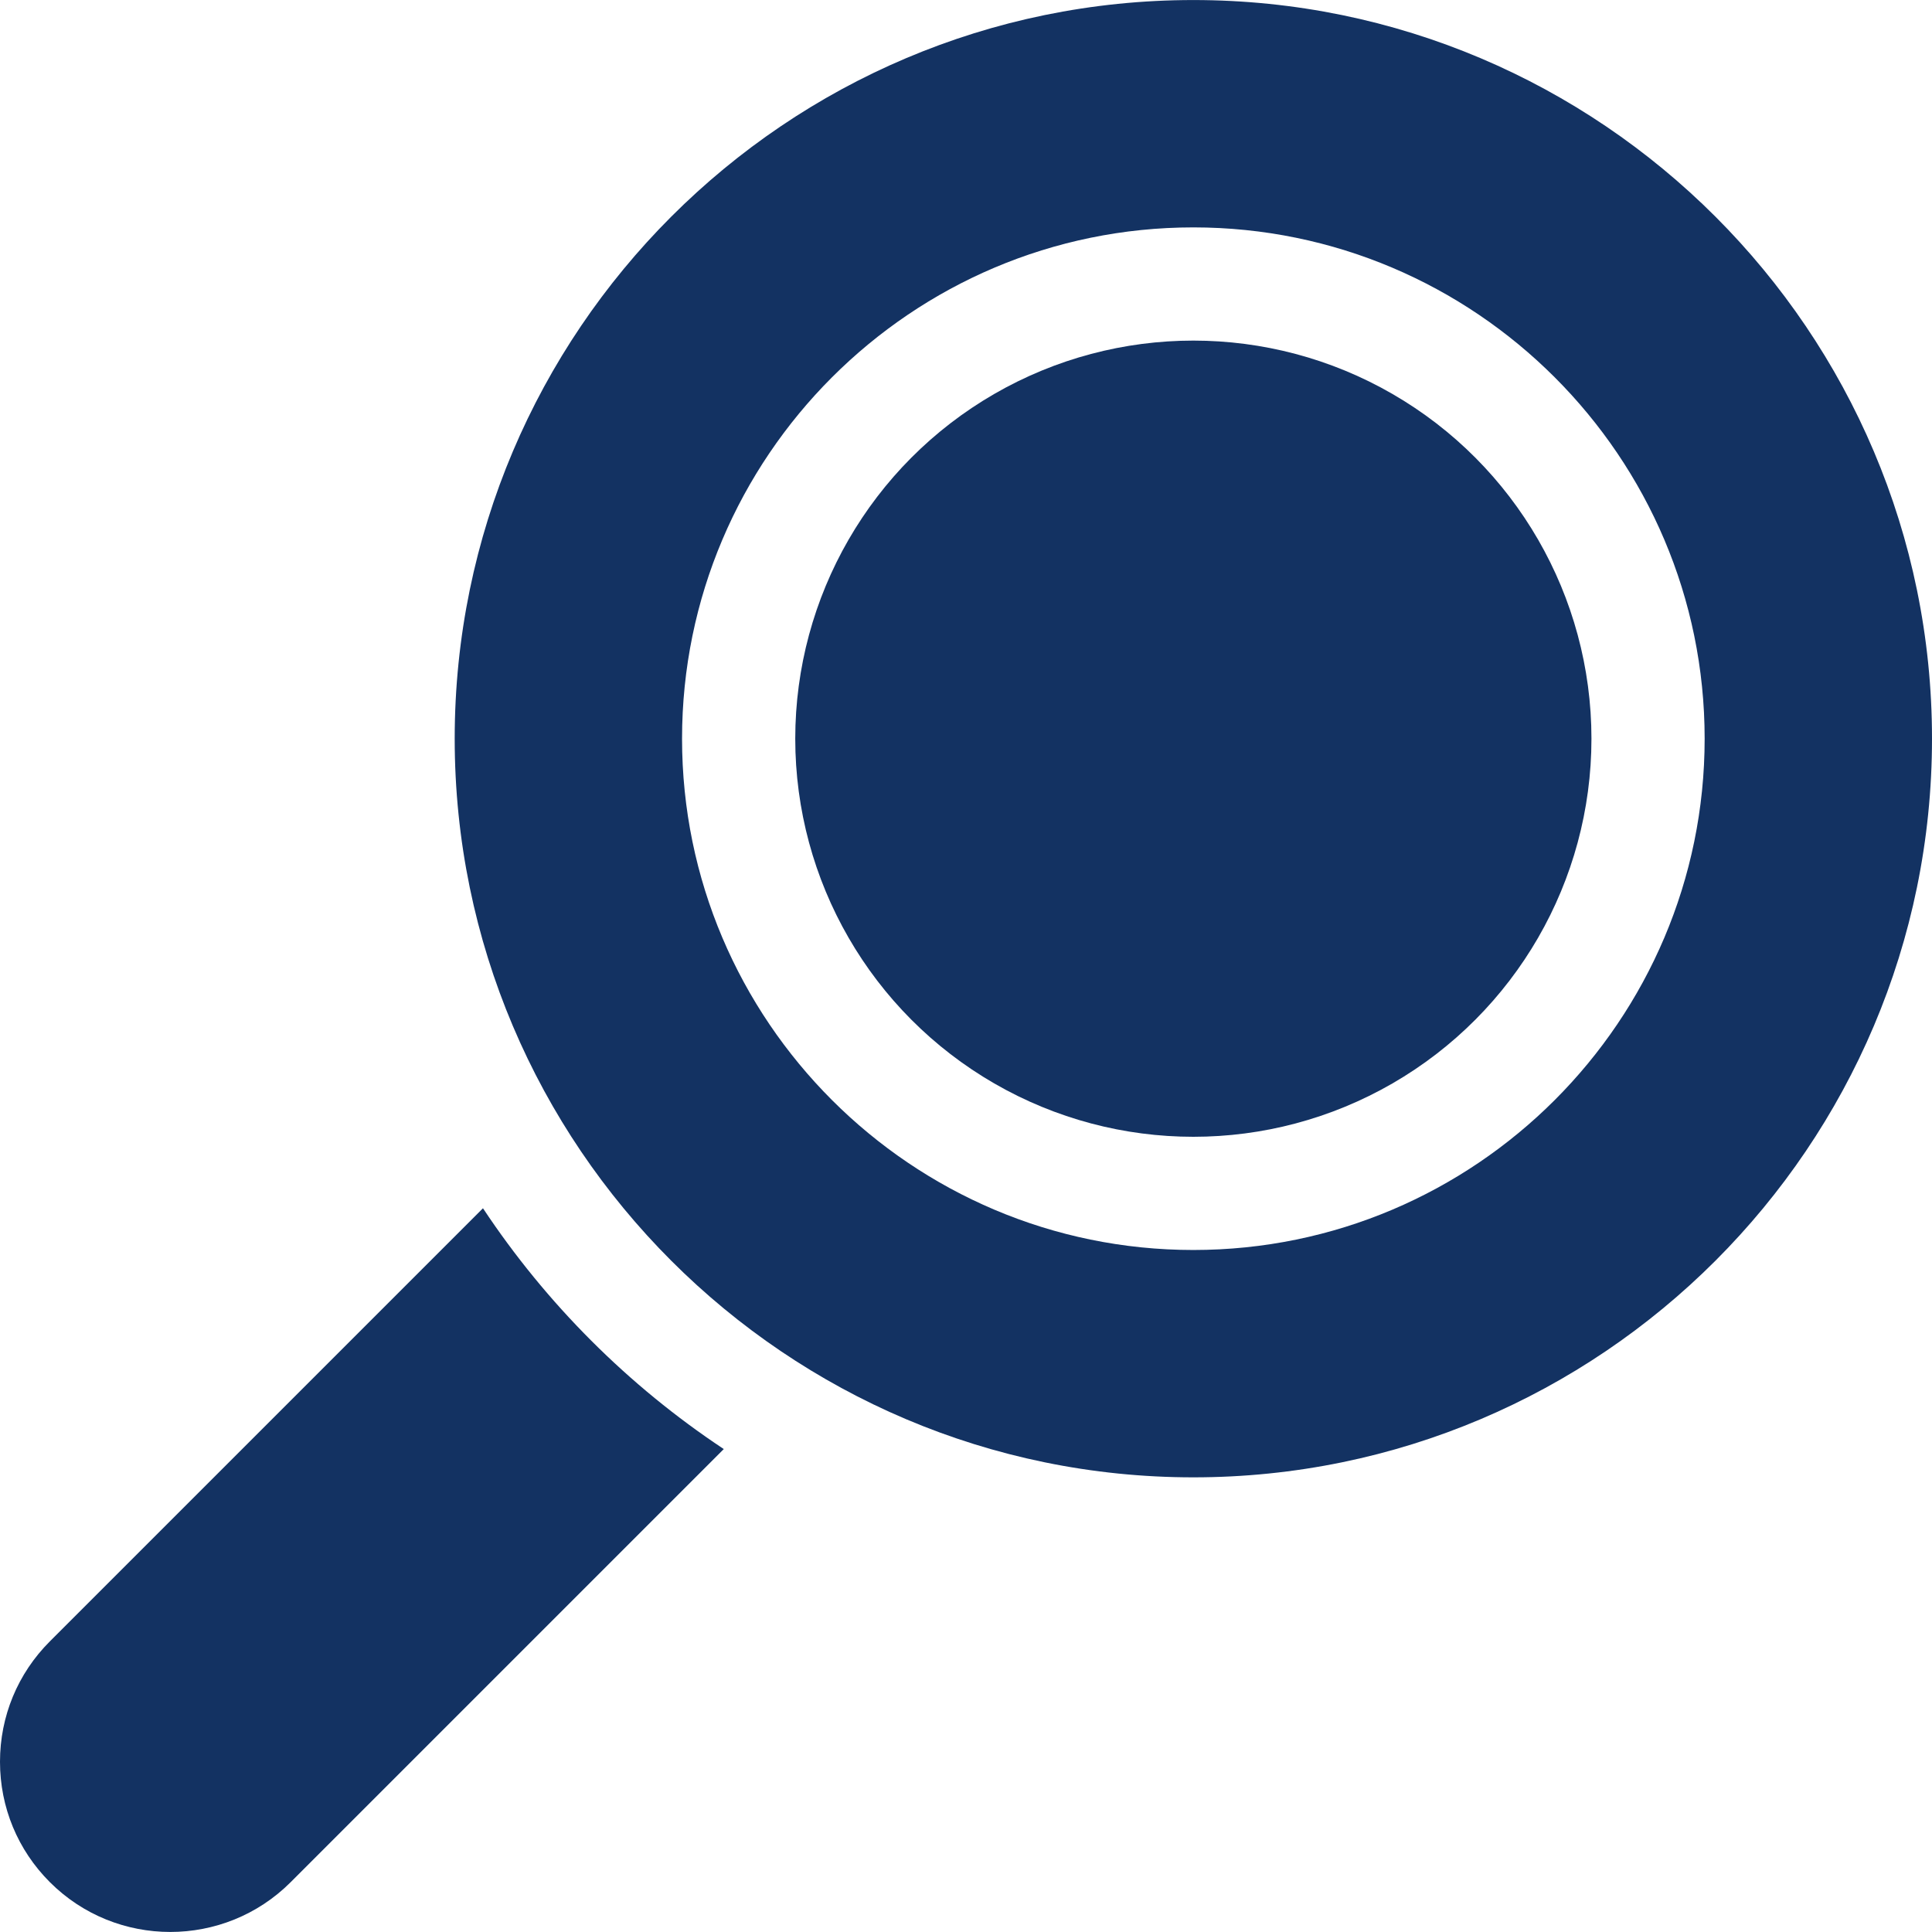
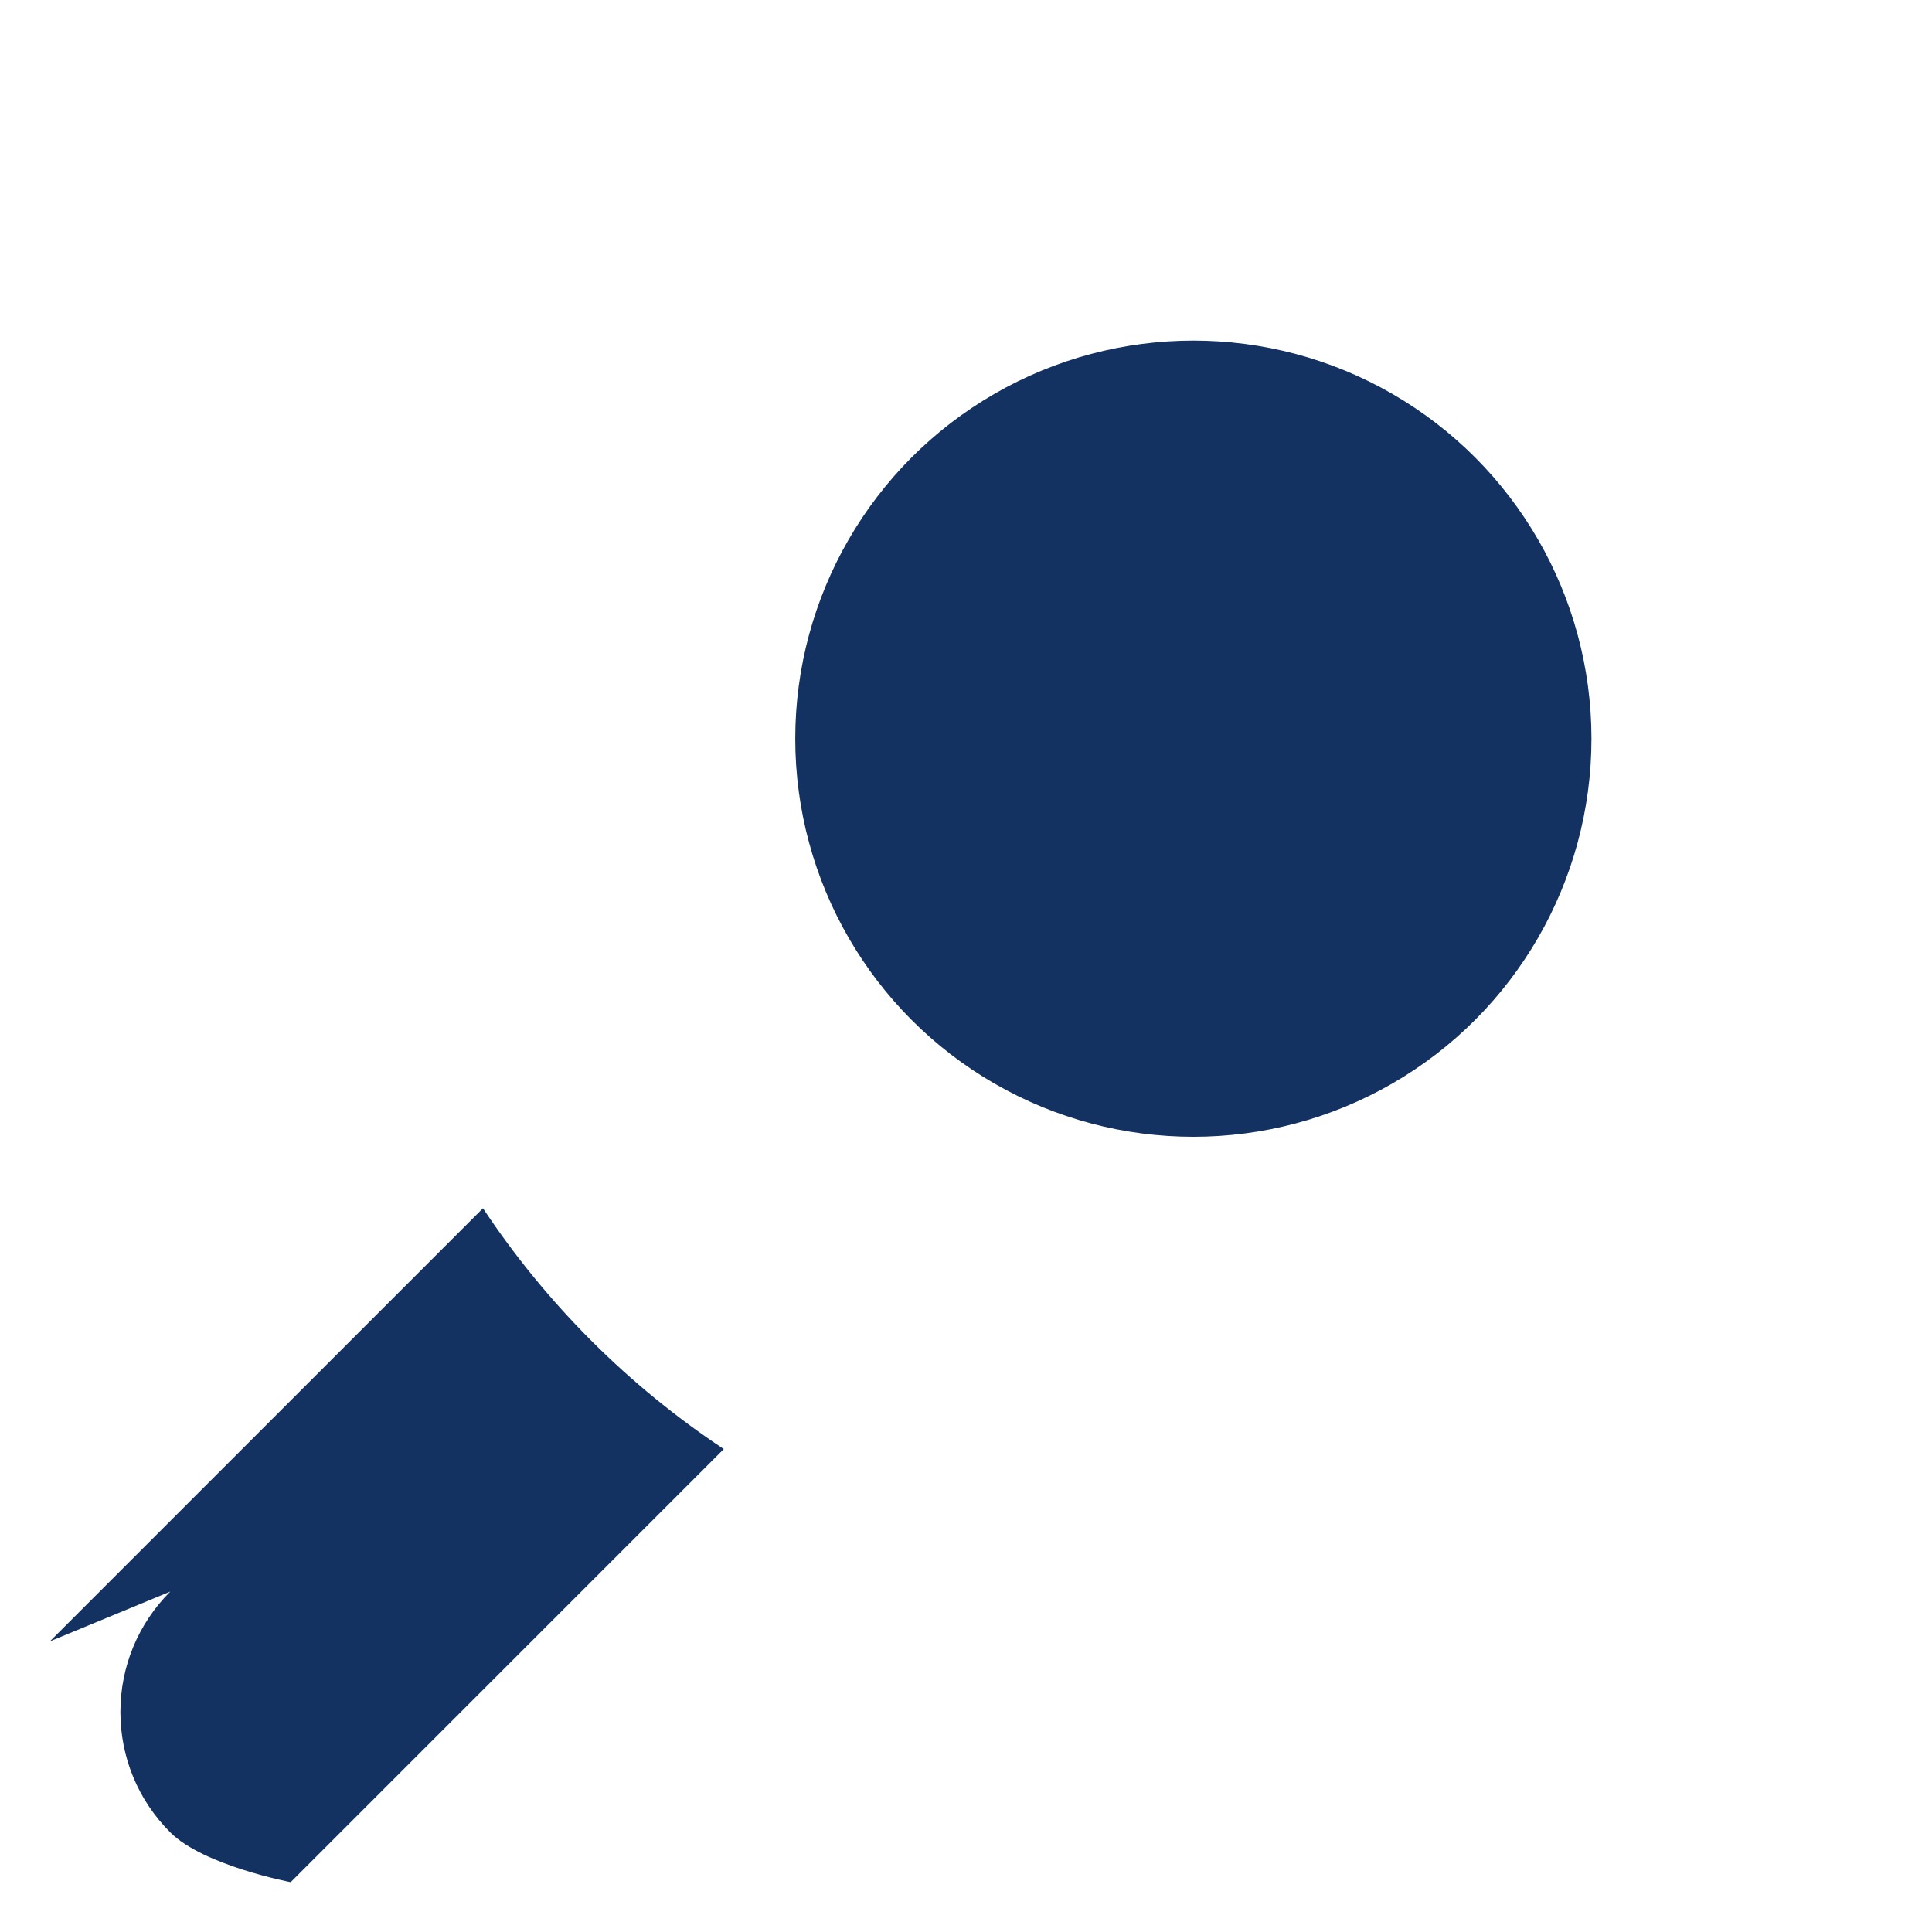
<svg xmlns="http://www.w3.org/2000/svg" id="Capa_1" height="512px" viewBox="0 0 512 512" width="512px">
  <g>
    <g>
-       <path d="m13.217 434.978 114.776-114.776c16.78 25.301 38.516 47.037 63.817 63.816l-114.777 114.776c-8.797 8.797-20.353 13.195-31.908 13.195s-23.111-4.398-31.908-13.195c-8.524-8.523-13.217-19.855-13.217-31.908s4.693-23.386 13.217-31.908z" data-original="#000000" class="active-path" data-old_color="#000000" fill="#133262" />
-       <path d="m316.25 391.511c107.937 0 195.75-87.813 195.75-195.75s-87.813-195.75-195.75-195.75-195.75 87.813-195.75 195.75 87.813 195.75 195.75 195.75zm-135.5-195.75c0-74.715 60.785-135.5 135.5-135.5s135.5 60.785 135.5 135.5-60.785 135.5-135.5 135.5-135.5-60.785-135.5-135.5z" data-original="#000000" class="active-path" data-old_color="#000000" fill="#133262" />
+       <path d="m13.217 434.978 114.776-114.776c16.78 25.301 38.516 47.037 63.817 63.816l-114.777 114.776s-23.111-4.398-31.908-13.195c-8.524-8.523-13.217-19.855-13.217-31.908s4.693-23.386 13.217-31.908z" data-original="#000000" class="active-path" data-old_color="#000000" fill="#133262" />
      <circle cx="316.25" cy="195.761" r="105.5" data-original="#000000" class="active-path" data-old_color="#000000" fill="#133262" />
    </g>
  </g>
</svg>